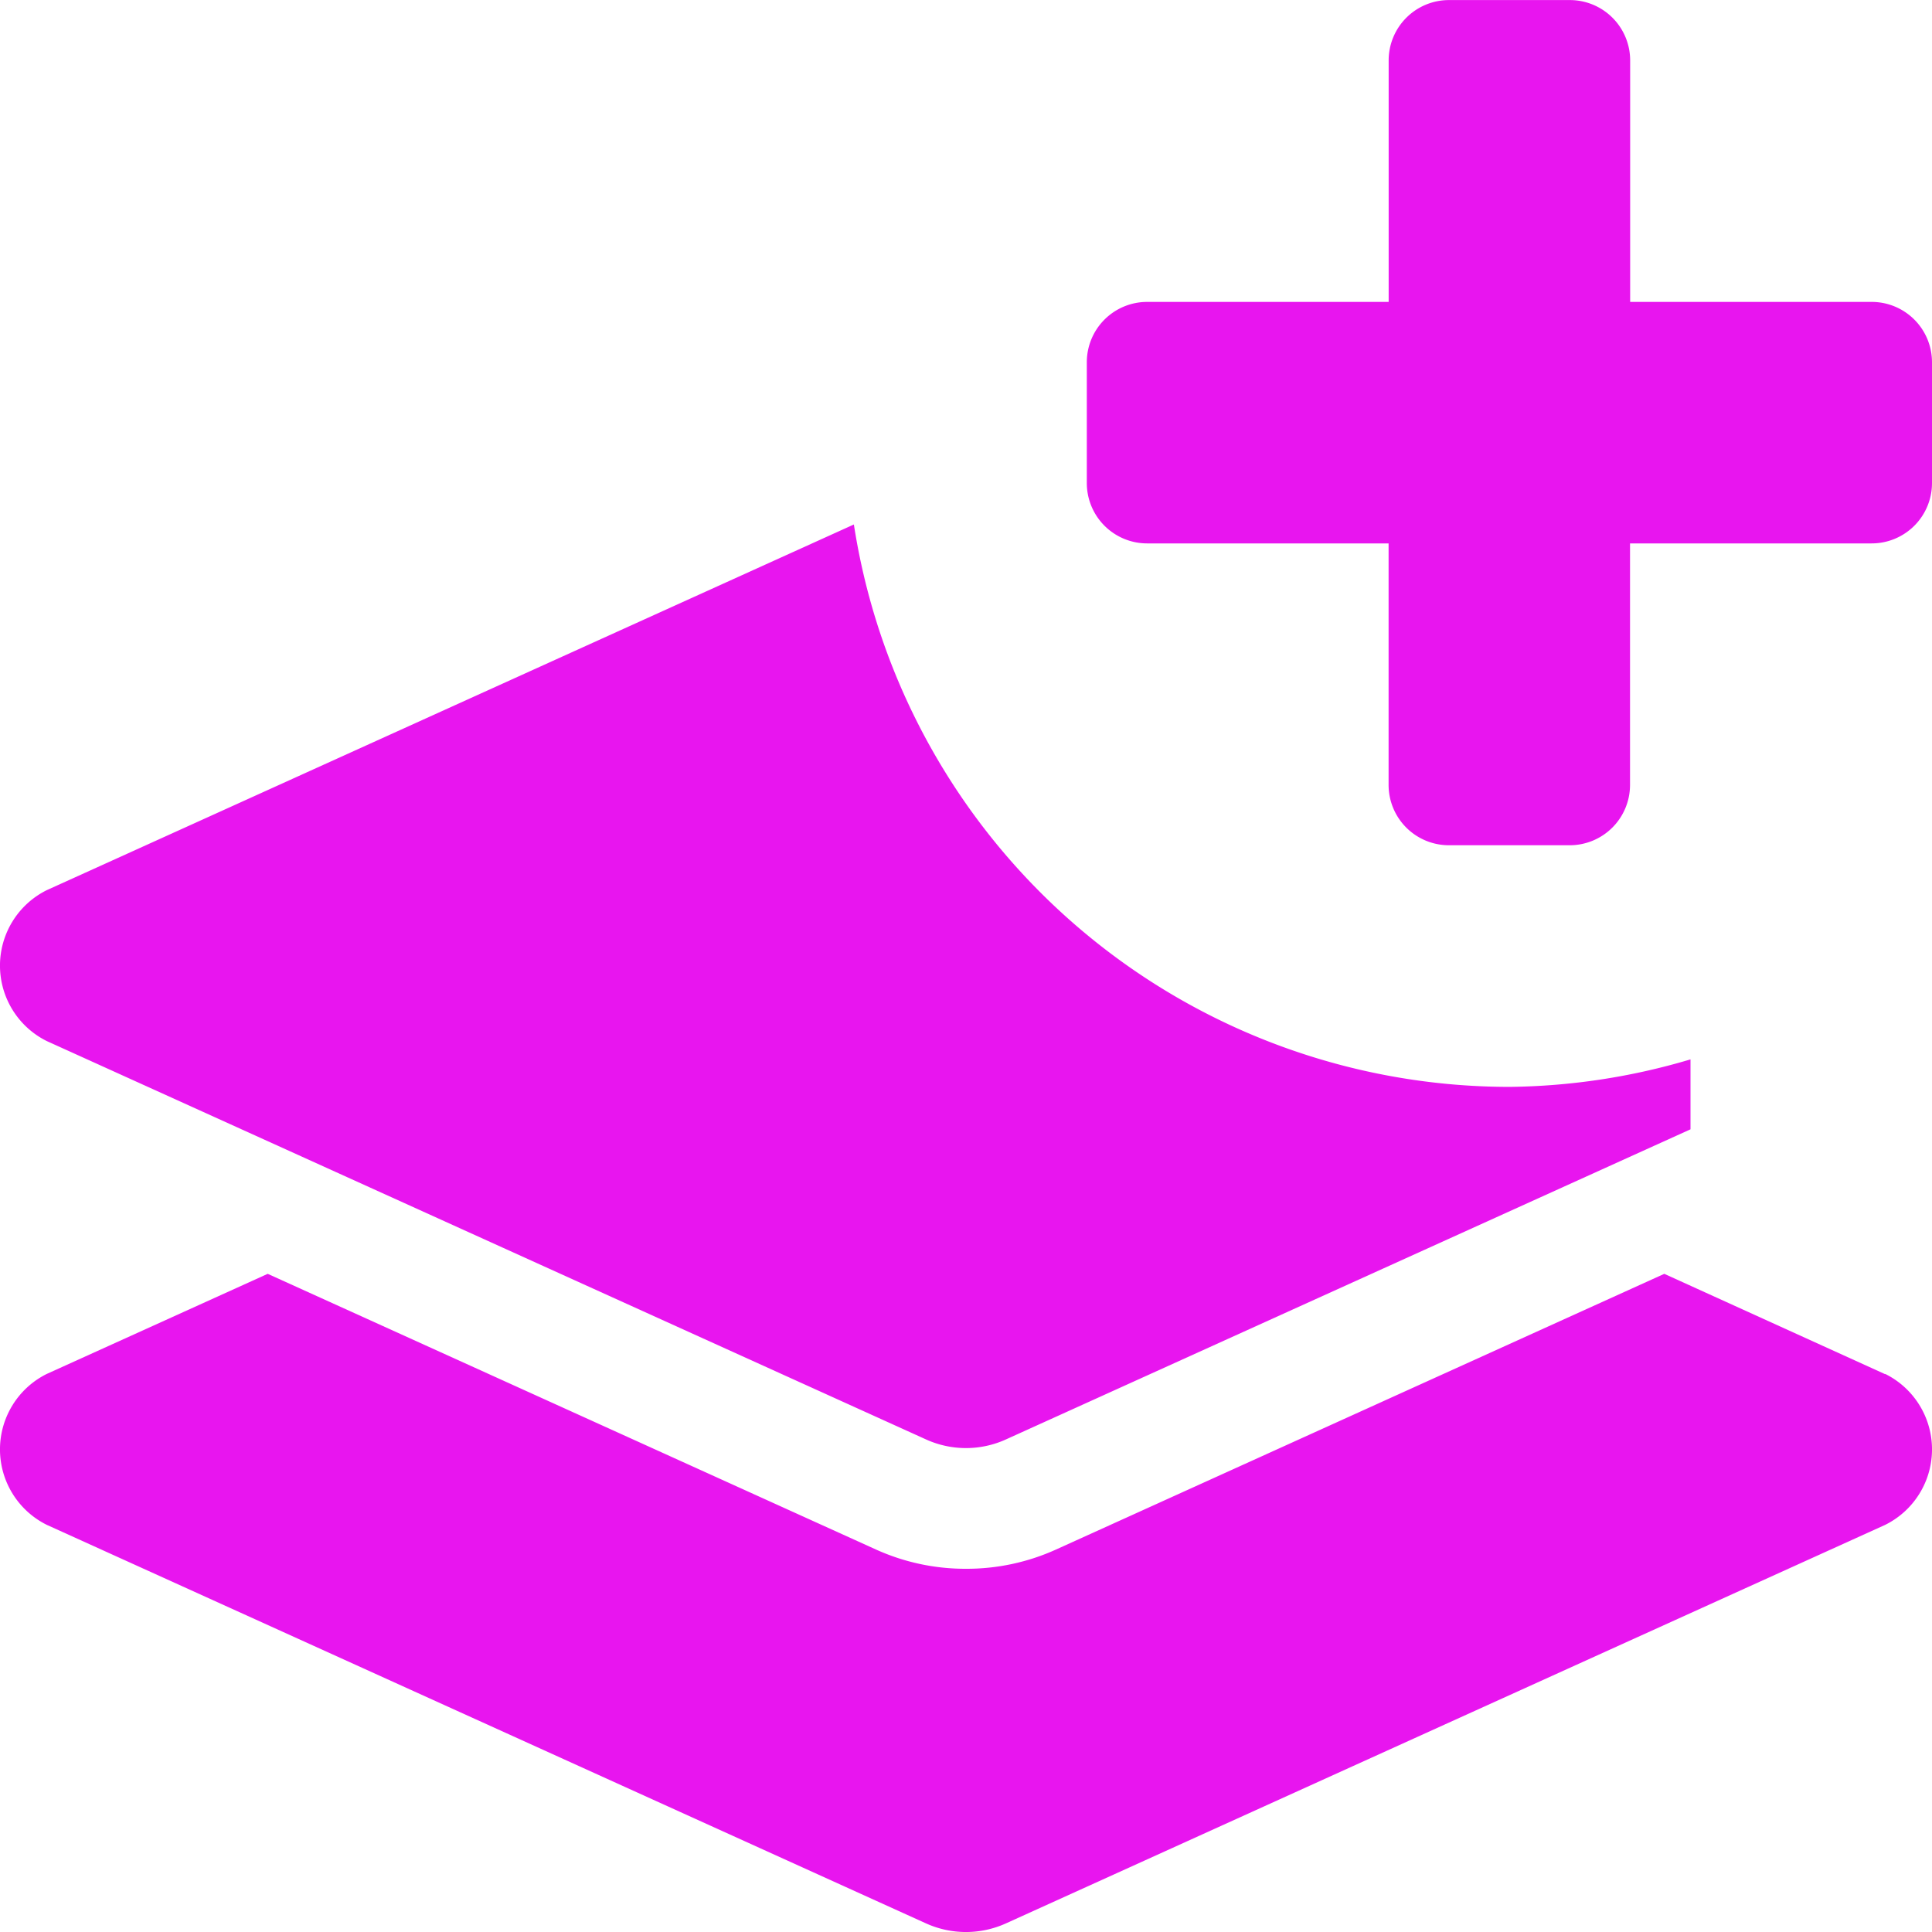
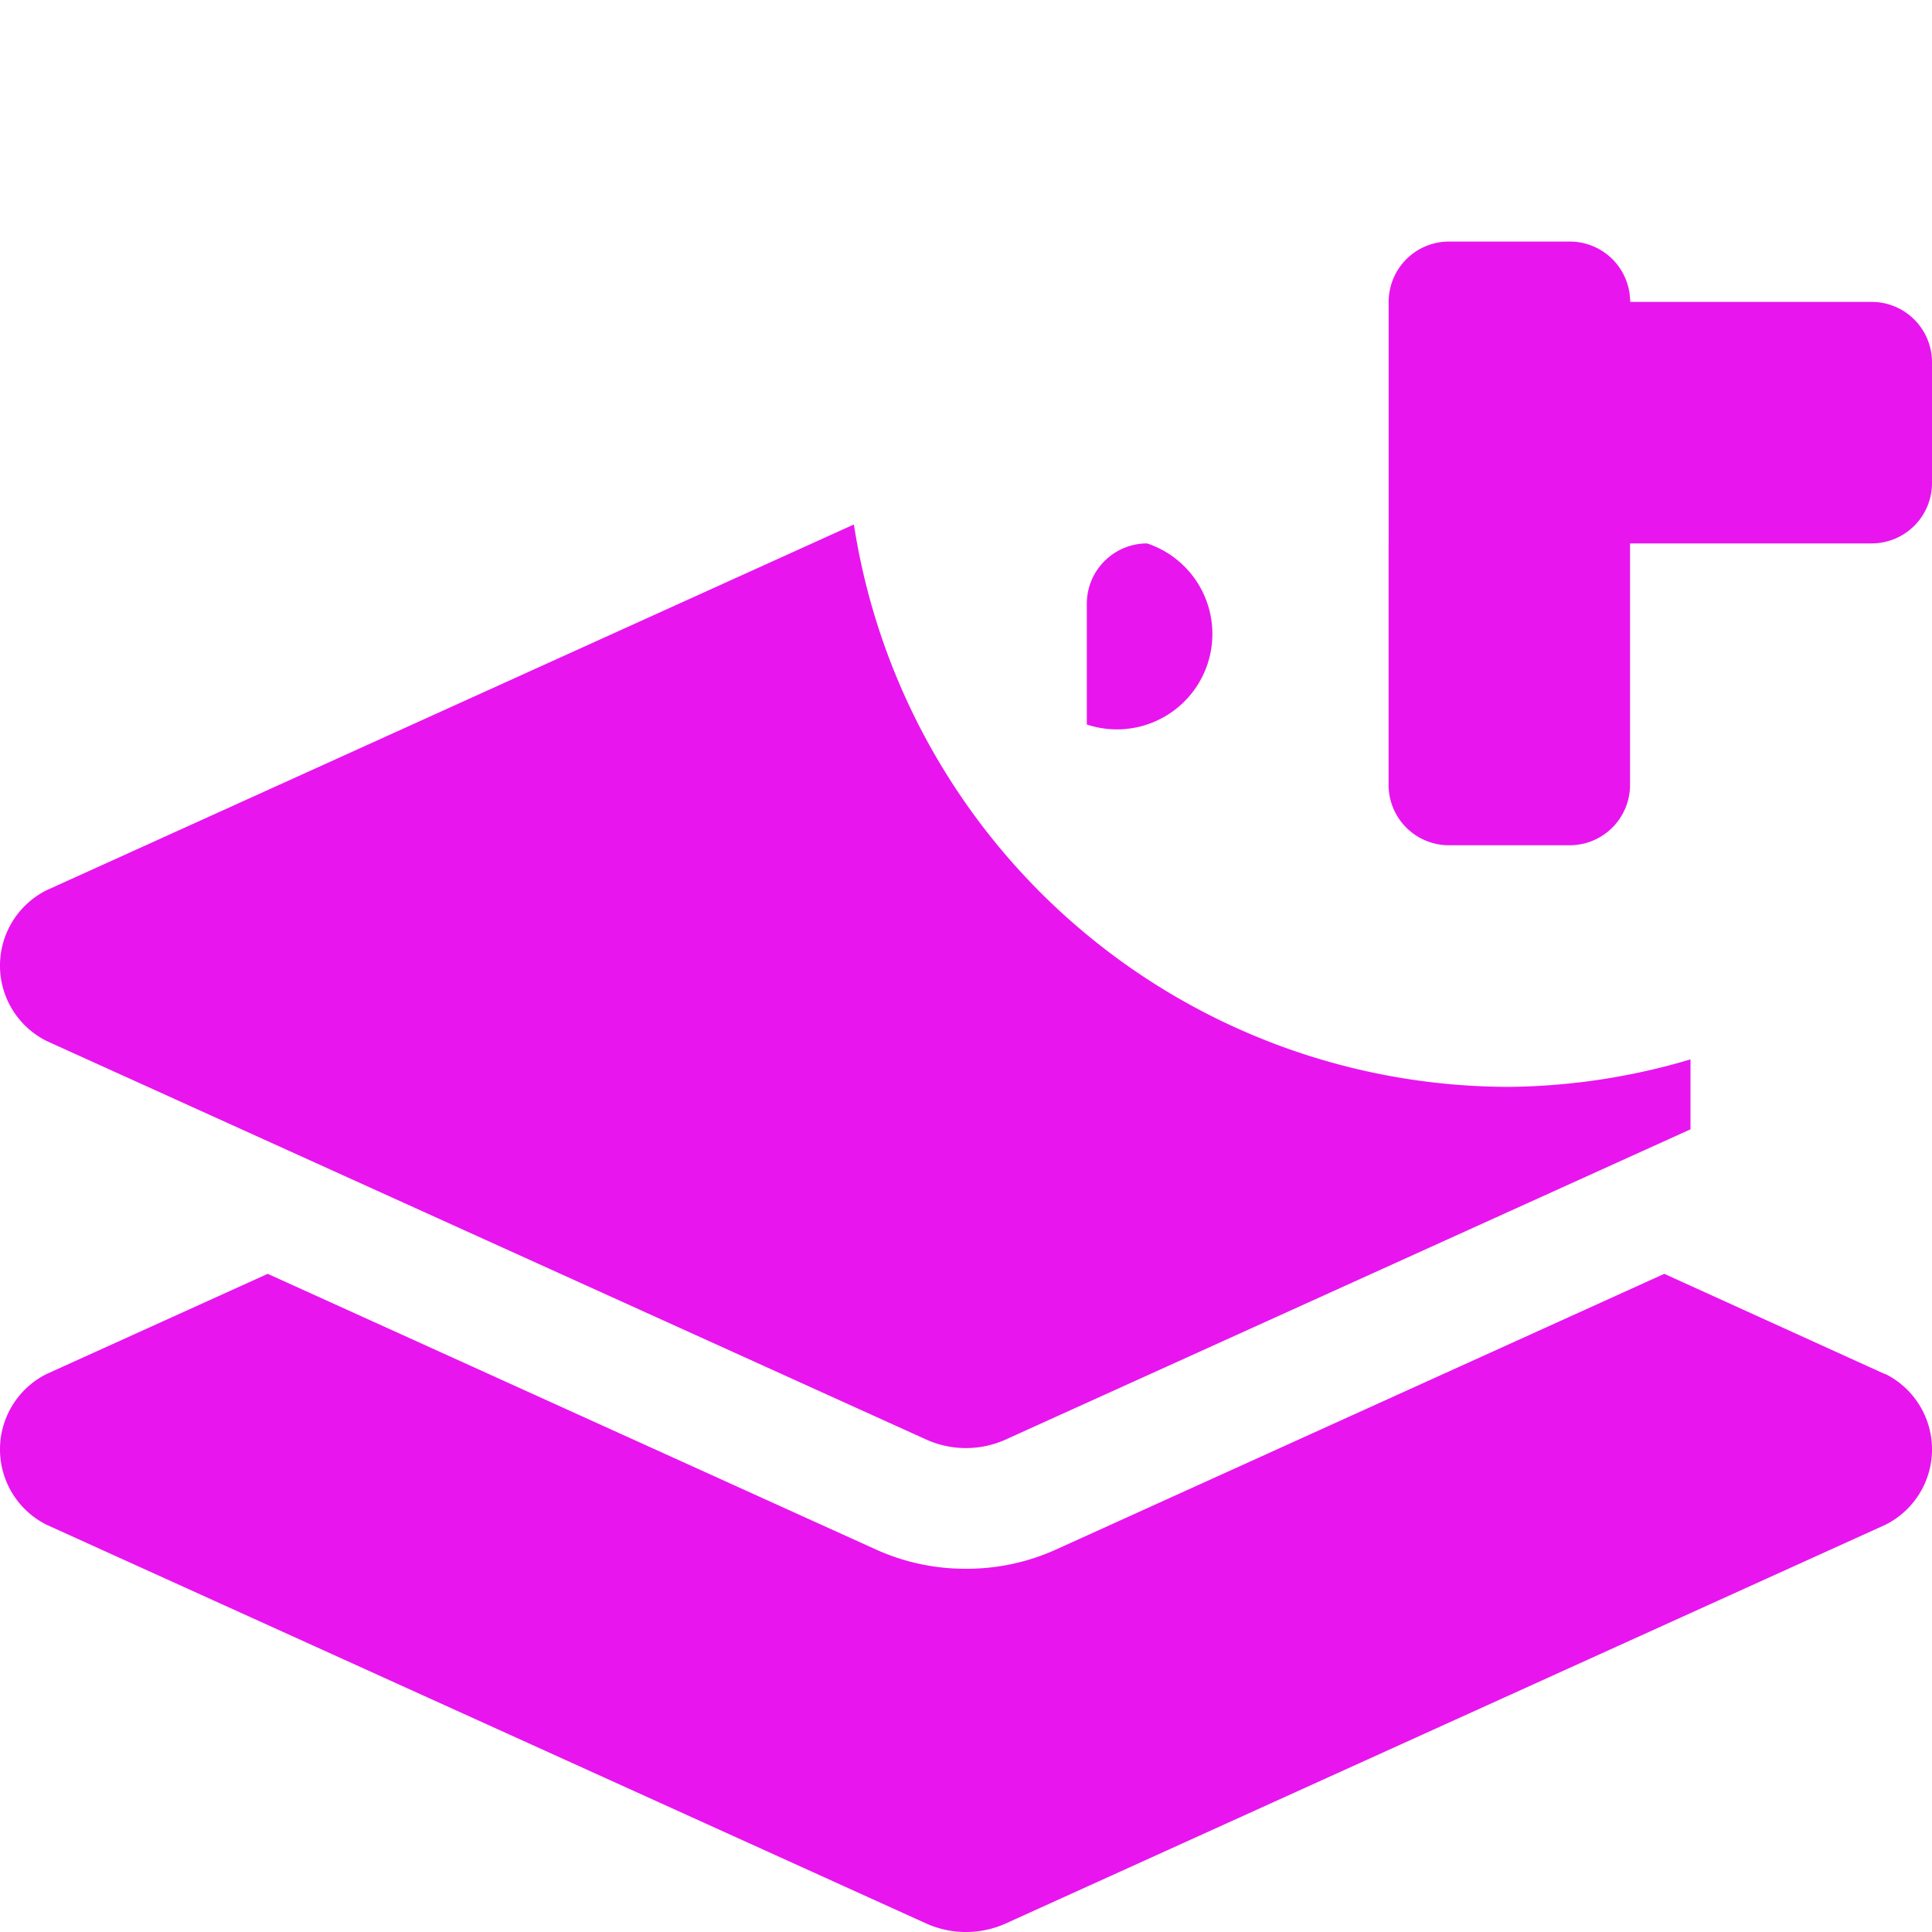
<svg xmlns="http://www.w3.org/2000/svg" width="30" height="30" viewBox="0 0 30 30">
-   <path d="M17.812-17.812h3.75v3.75a.937.937,0,0,0,.937.937h1.875a.937.937,0,0,0,.937-.937v-3.75h3.75A.937.937,0,0,0,30-18.75v-1.875a.937.937,0,0,0-.937-.937h-3.75v-3.75a.937.937,0,0,0-.937-.937H22.5a.937.937,0,0,0-.937.937v3.75h-3.75a.937.937,0,0,0-.937.937v1.875A.937.937,0,0,0,17.812-17.812Zm11.46,12.9L25.843-6.47,16.4-2.19a3.363,3.363,0,0,1-1.4.3,3.365,3.365,0,0,1-1.4-.3L4.157-6.47.727-4.916a1.308,1.308,0,0,0,0,2.344L14.376,3.615a1.505,1.505,0,0,0,1.247,0L29.273-2.572A1.308,1.308,0,0,0,29.273-4.916ZM.727-10.084,14.376-3.9a1.5,1.5,0,0,0,1.247,0L26.25-8.714V-9.8a10.185,10.185,0,0,1-2.812.427,10.305,10.305,0,0,1-10.179-8.733L.727-12.428A1.308,1.308,0,0,0,.727-10.084Z" transform="translate(0 26.25)" fill="#e815ef" />
+   <path d="M17.812-17.812h3.75v3.75a.937.937,0,0,0,.937.937h1.875a.937.937,0,0,0,.937-.937v-3.75h3.75A.937.937,0,0,0,30-18.75v-1.875a.937.937,0,0,0-.937-.937h-3.75a.937.937,0,0,0-.937-.937H22.5a.937.937,0,0,0-.937.937v3.75h-3.75a.937.937,0,0,0-.937.937v1.875A.937.937,0,0,0,17.812-17.812Zm11.46,12.9L25.843-6.47,16.4-2.19a3.363,3.363,0,0,1-1.4.3,3.365,3.365,0,0,1-1.4-.3L4.157-6.47.727-4.916a1.308,1.308,0,0,0,0,2.344L14.376,3.615a1.505,1.505,0,0,0,1.247,0L29.273-2.572A1.308,1.308,0,0,0,29.273-4.916ZM.727-10.084,14.376-3.9a1.5,1.5,0,0,0,1.247,0L26.25-8.714V-9.8a10.185,10.185,0,0,1-2.812.427,10.305,10.305,0,0,1-10.179-8.733L.727-12.428A1.308,1.308,0,0,0,.727-10.084Z" transform="translate(0 26.25)" fill="#e815ef" />
</svg>